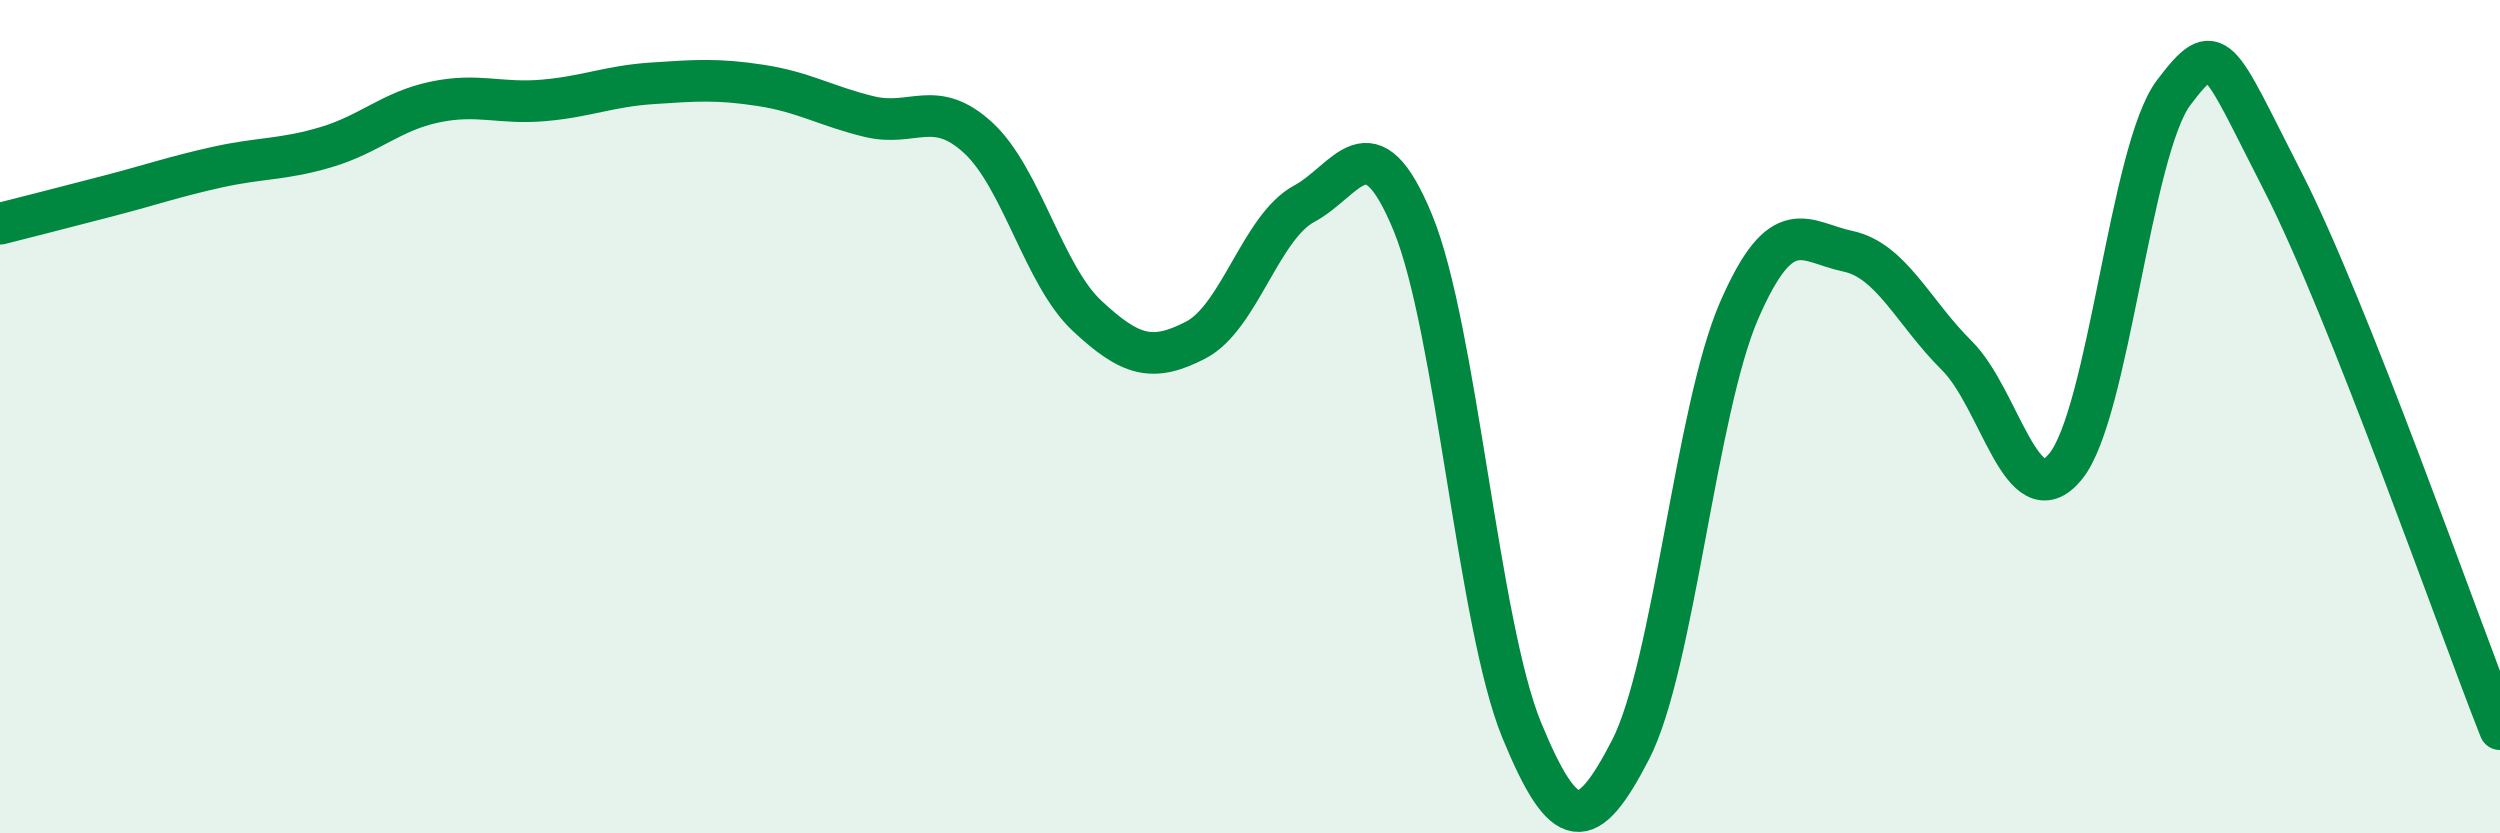
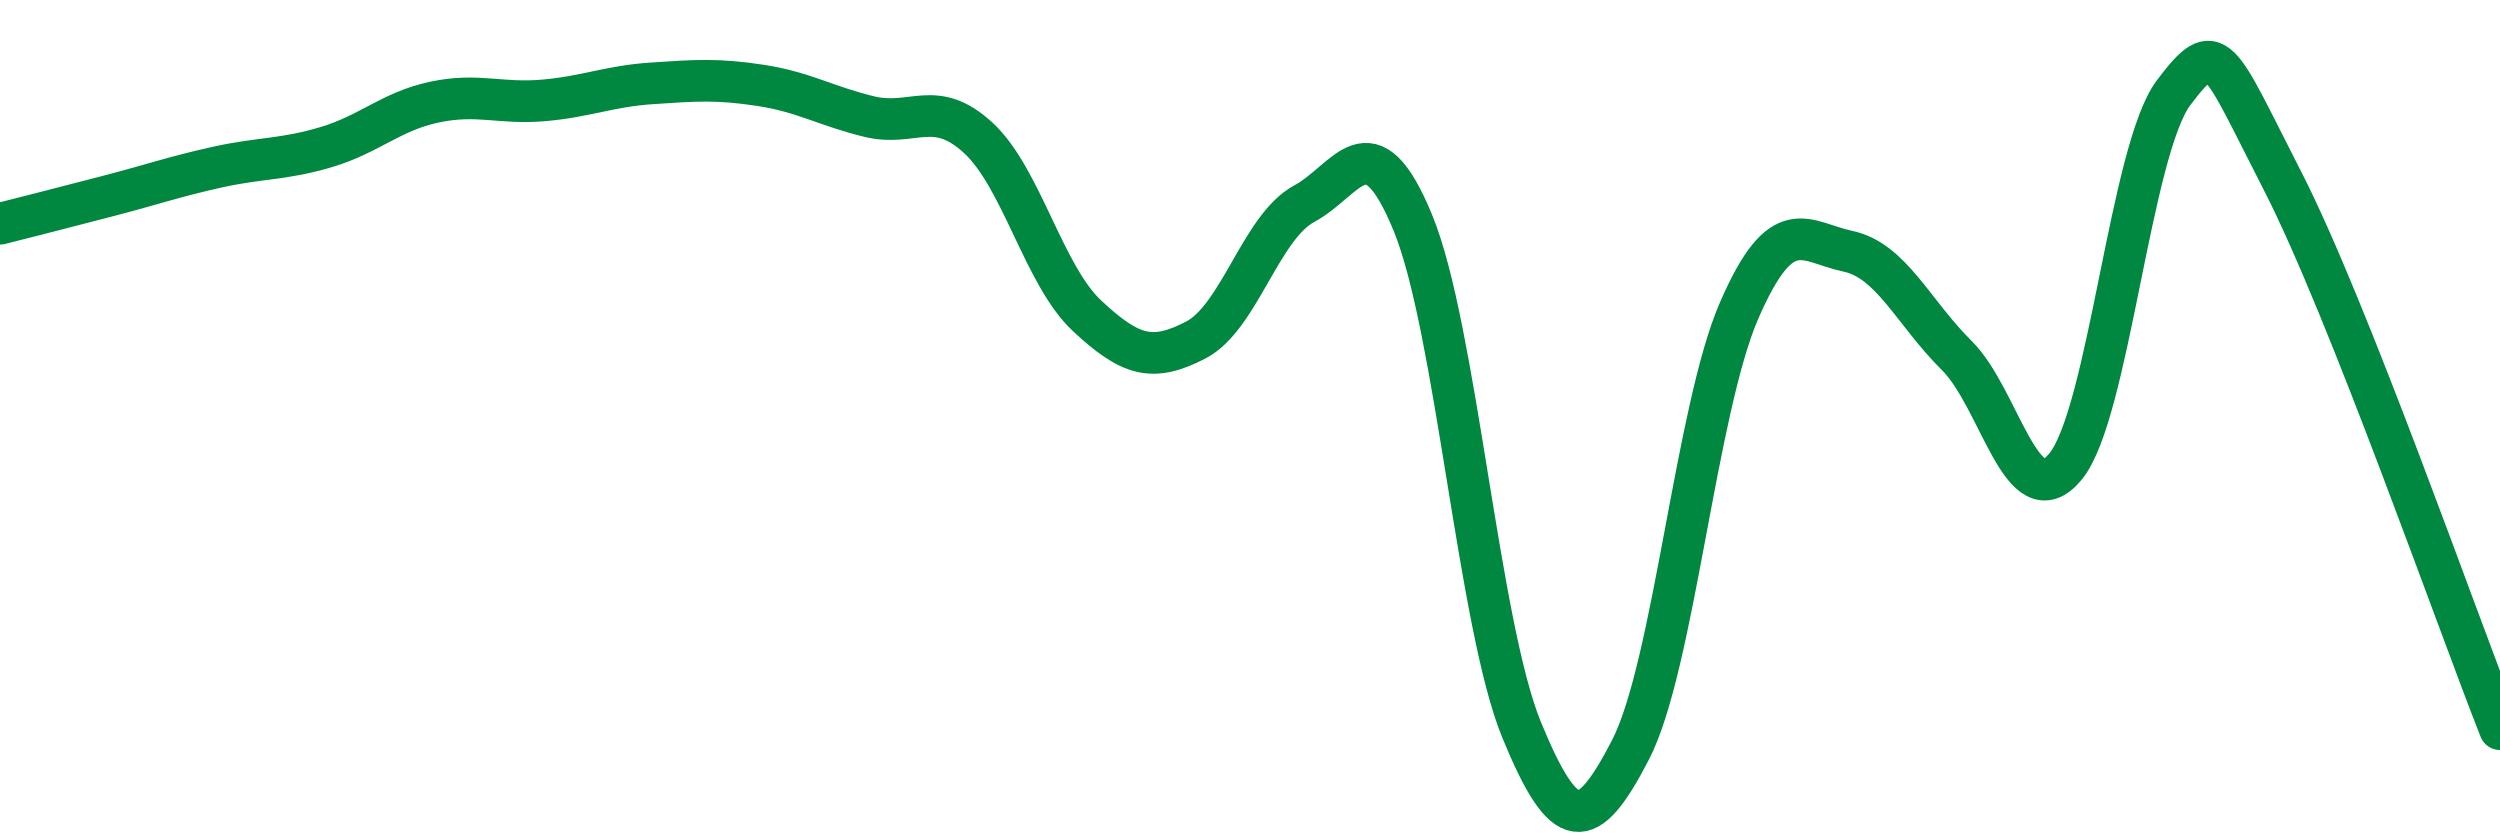
<svg xmlns="http://www.w3.org/2000/svg" width="60" height="20" viewBox="0 0 60 20">
-   <path d="M 0,5.37 C 0.52,5.24 1.57,4.97 2.61,4.7 C 3.65,4.43 4.18,4.24 5.22,4.01 C 6.26,3.78 6.79,3.84 7.83,3.53 C 8.87,3.22 9.39,2.67 10.43,2.45 C 11.47,2.23 12,2.5 13.04,2.41 C 14.08,2.32 14.61,2.07 15.65,2 C 16.69,1.93 17.22,1.89 18.26,2.05 C 19.3,2.21 19.83,2.55 20.87,2.8 C 21.91,3.05 22.44,2.35 23.48,3.31 C 24.52,4.27 25.05,6.61 26.09,7.58 C 27.13,8.55 27.66,8.7 28.7,8.16 C 29.74,7.62 30.26,5.45 31.3,4.89 C 32.34,4.33 32.87,2.82 33.91,5.35 C 34.95,7.88 35.48,14.99 36.52,17.52 C 37.56,20.05 38.09,20.01 39.13,18 C 40.17,15.99 40.7,9.84 41.74,7.45 C 42.78,5.06 43.31,5.81 44.35,6.03 C 45.39,6.25 45.92,7.5 46.96,8.53 C 48,9.56 48.53,12.46 49.57,11.2 C 50.61,9.94 51.13,3.59 52.17,2.22 C 53.21,0.85 53.21,1.28 54.78,4.34 C 56.35,7.4 58.96,14.87 60,17.5L60 20L0 20Z" fill="#008740" opacity="0.1" stroke-linecap="round" stroke-linejoin="round" />
  <path d="M 0,5.37 C 0.52,5.24 1.57,4.97 2.61,4.7 C 3.65,4.43 4.18,4.24 5.22,4.01 C 6.26,3.78 6.79,3.84 7.83,3.53 C 8.87,3.22 9.39,2.67 10.43,2.45 C 11.47,2.23 12,2.5 13.04,2.41 C 14.08,2.32 14.61,2.07 15.65,2 C 16.69,1.93 17.22,1.89 18.26,2.05 C 19.3,2.21 19.83,2.55 20.87,2.8 C 21.91,3.05 22.44,2.35 23.48,3.31 C 24.52,4.27 25.05,6.61 26.09,7.58 C 27.13,8.55 27.66,8.7 28.7,8.16 C 29.74,7.62 30.26,5.45 31.3,4.89 C 32.34,4.33 32.87,2.82 33.91,5.35 C 34.95,7.88 35.48,14.99 36.52,17.52 C 37.56,20.05 38.09,20.01 39.13,18 C 40.17,15.99 40.7,9.84 41.74,7.45 C 42.78,5.06 43.31,5.81 44.35,6.03 C 45.39,6.25 45.92,7.5 46.96,8.53 C 48,9.56 48.53,12.46 49.57,11.2 C 50.61,9.94 51.13,3.59 52.17,2.22 C 53.21,0.85 53.21,1.28 54.78,4.34 C 56.35,7.4 58.96,14.87 60,17.5" stroke="#008740" stroke-width="1" fill="none" stroke-linecap="round" stroke-linejoin="round" />
</svg>